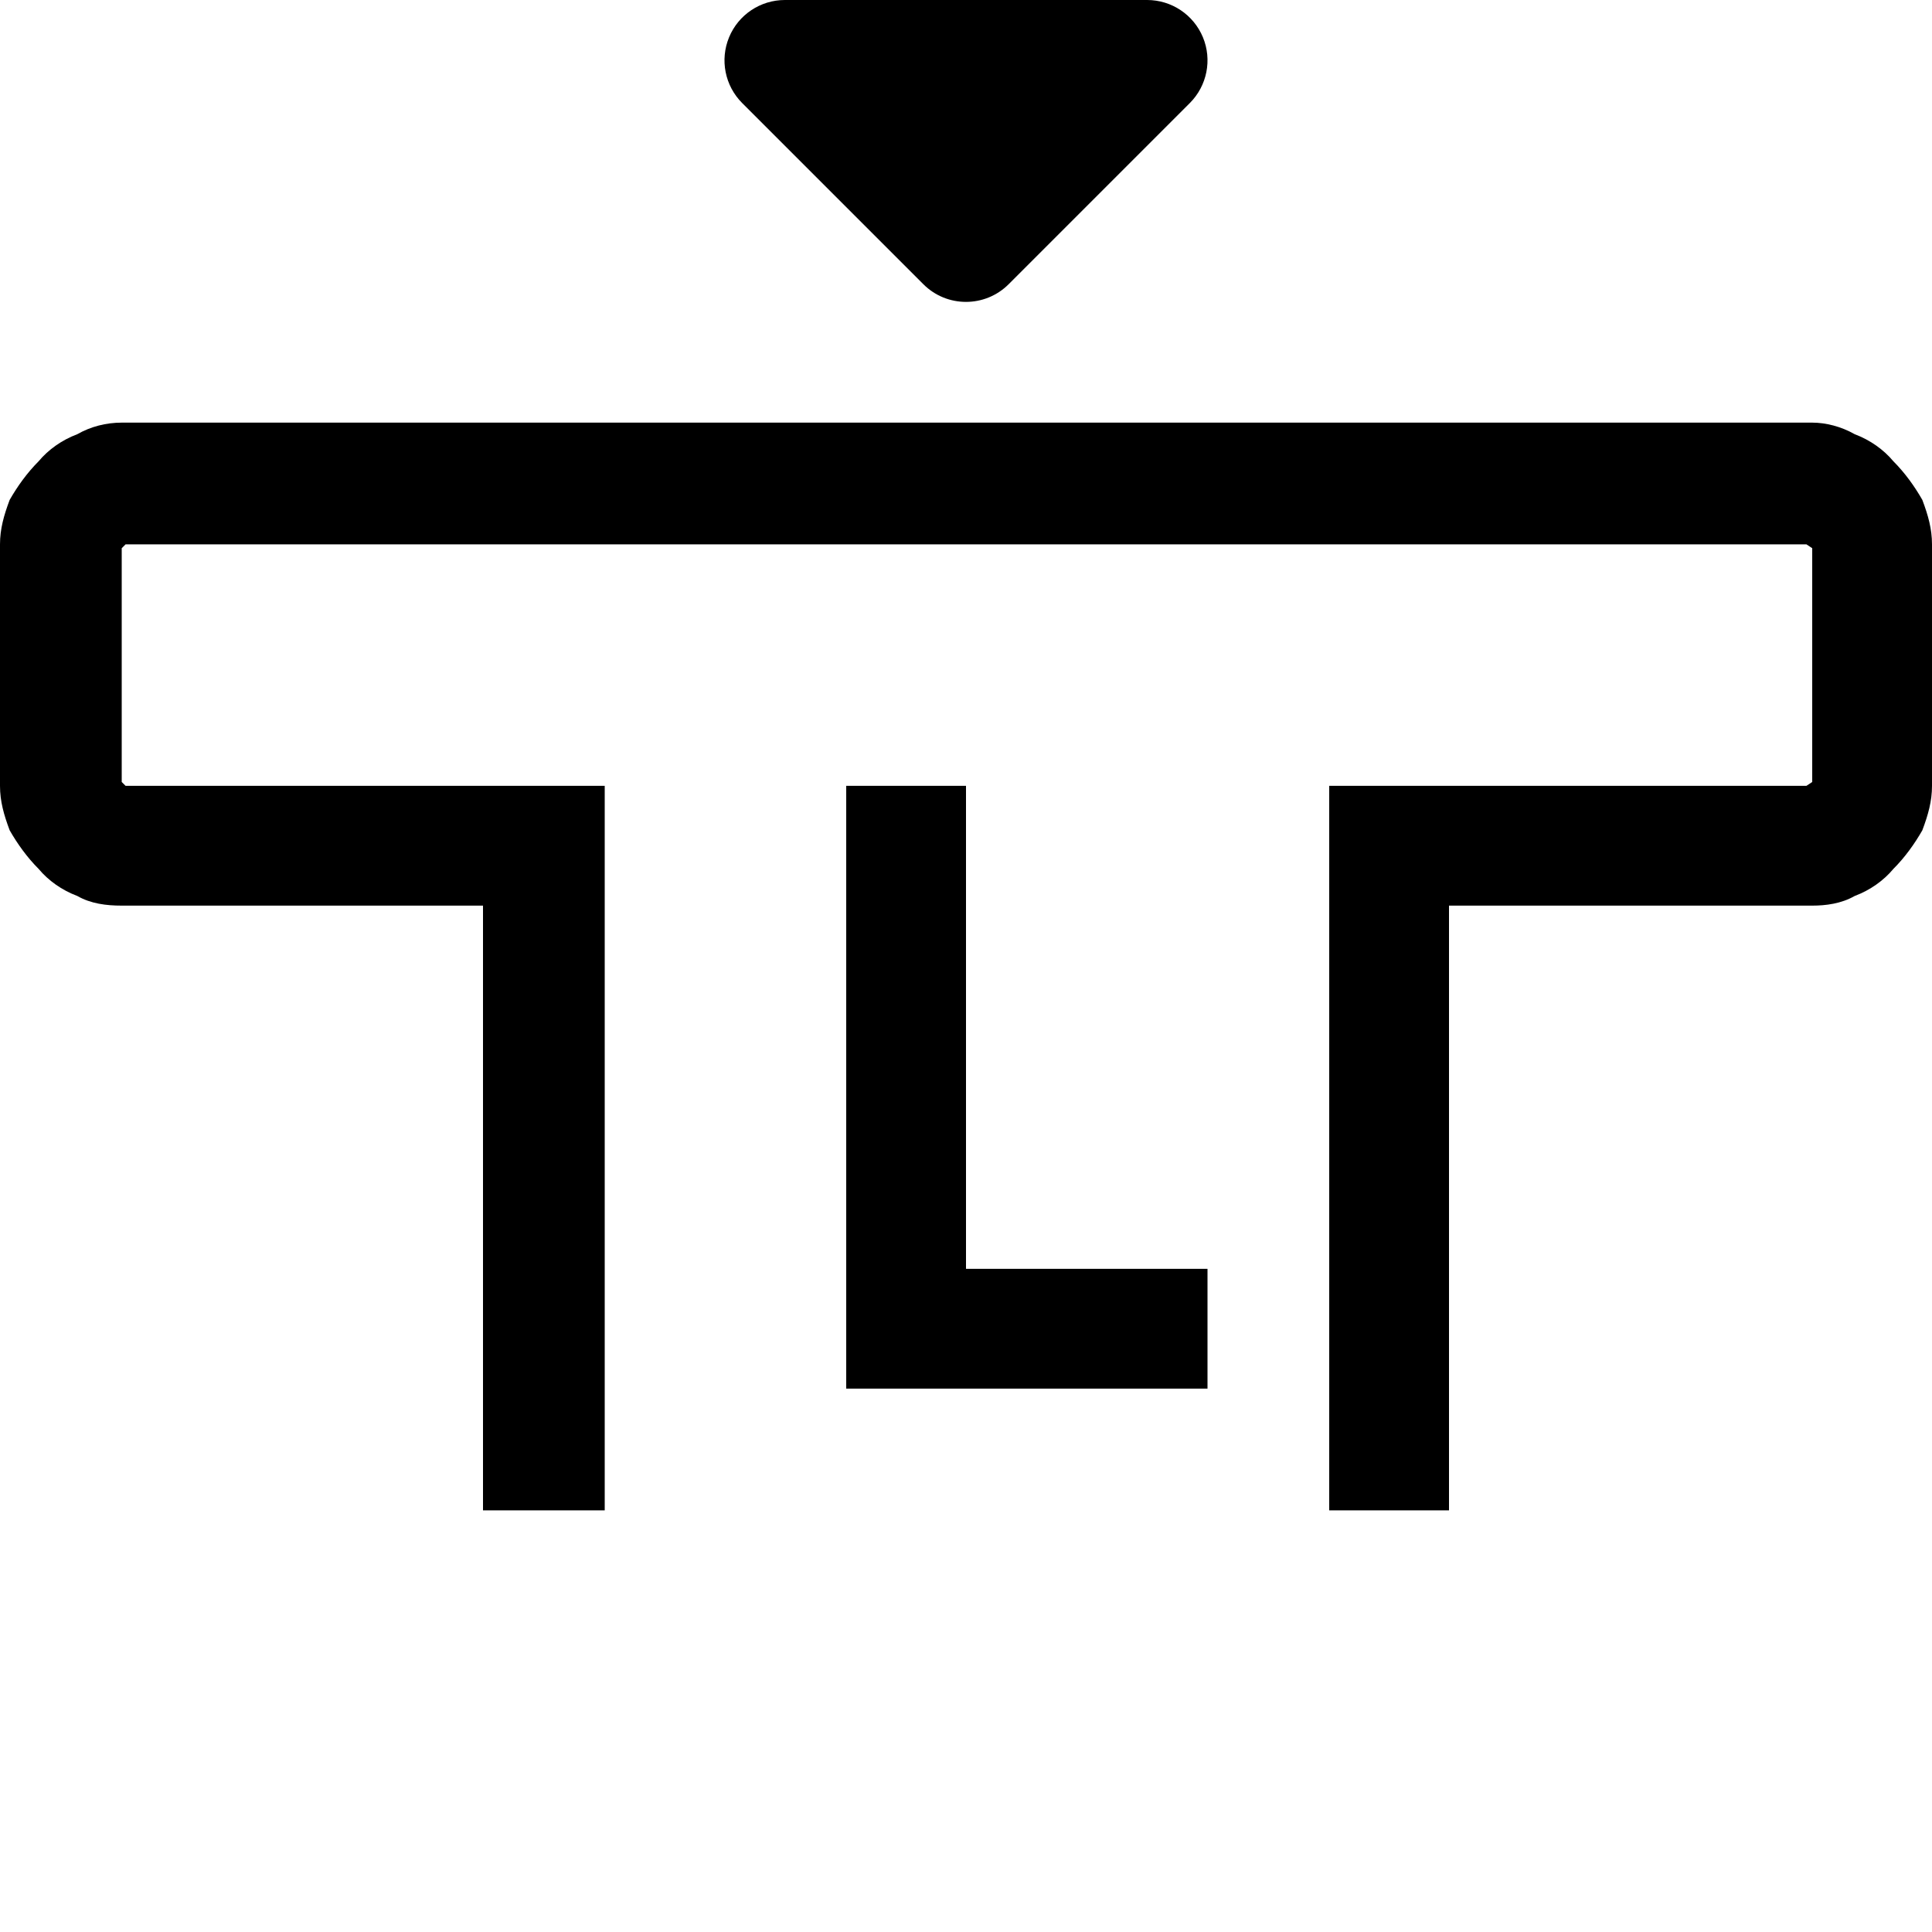
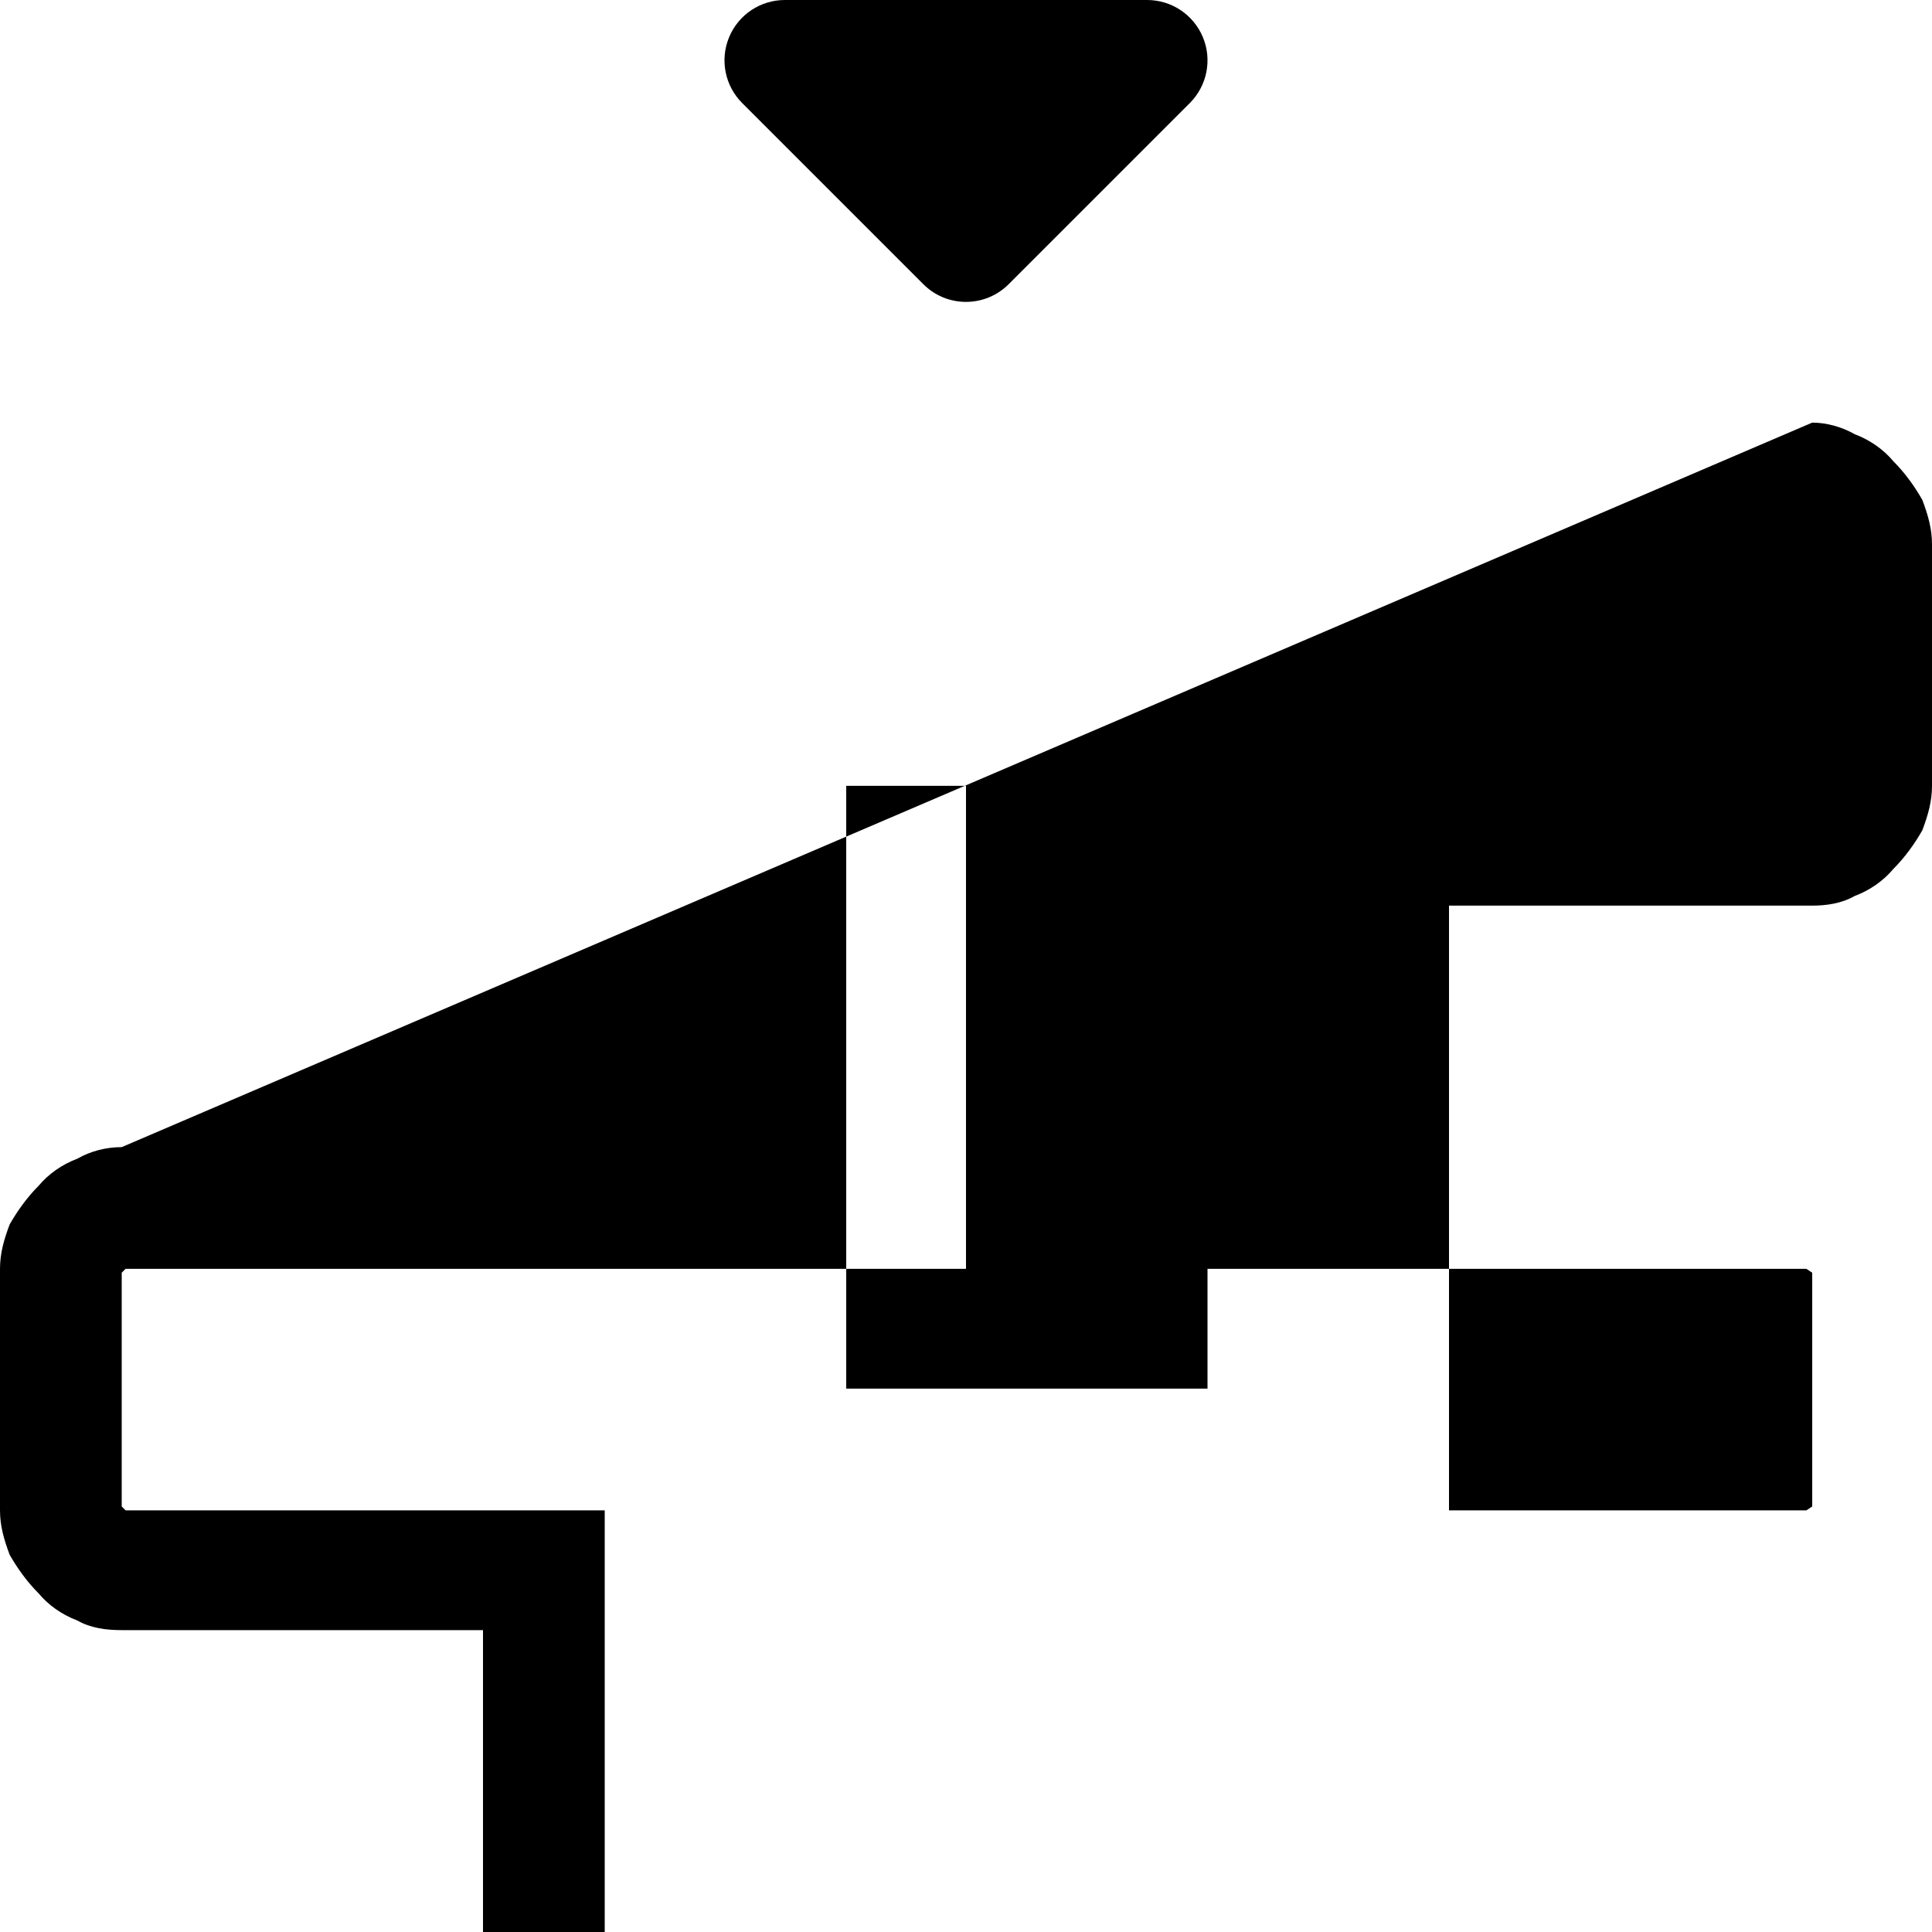
<svg xmlns="http://www.w3.org/2000/svg" fill="none" height="32" viewBox="0 0 32 32" width="32">
-   <path clip-rule="evenodd" d="m12.293 1.707c-.286-.286-.372-.716-.217-1.09.155-.374.519-.617.924-.617h6c.405 0 .769.244.924.617s.069.804-.217 1.09l-3 3c-.391.391-1.024.391-1.414 0zm3.707 19.309h4v1.984h-5.984v-9.984h1.984zm14.016-14.016c.224 0 .48.064.704.192.256.096.48.256.64.448.192.192.352.416.48.64.096.256.16.48.16.736v4c0 .256-.064.48-.16.736-.128.224-.288.448-.48.64-.16.192-.384.352-.64.448-.224.128-.48.16-.704.16h-6.016v10.016h-1.984v-12h7.904l.096-.064v-3.872l-.096-.064h-27.84l-.064.064v3.872l.064.064h7.936v12h-2.016v-10.016h-5.984c-.256 0-.512-.032-.736-.16-.256-.096-.48-.256-.64-.448-.192-.192-.352-.416-.48-.64-.096-.256-.16-.48-.16-.736v-4c0-.256.064-.48.16-.736.128-.224.288-.448.48-.64.16-.192.384-.352.64-.448.224-.128.48-.192.736-.192z" fill="#000" fill-rule="evenodd" />
+   <path clip-rule="evenodd" d="m12.293 1.707c-.286-.286-.372-.716-.217-1.09.155-.374.519-.617.924-.617h6c.405 0 .769.244.924.617s.069.804-.217 1.09l-3 3c-.391.391-1.024.391-1.414 0zm3.707 19.309h4v1.984h-5.984v-9.984h1.984zm14.016-14.016c.224 0 .48.064.704.192.256.096.48.256.64.448.192.192.352.416.48.64.096.256.16.48.16.736v4c0 .256-.064.48-.16.736-.128.224-.288.448-.48.64-.16.192-.384.352-.64.448-.224.128-.48.16-.704.16h-6.016v10.016h-1.984h7.904l.096-.064v-3.872l-.096-.064h-27.84l-.064.064v3.872l.064.064h7.936v12h-2.016v-10.016h-5.984c-.256 0-.512-.032-.736-.16-.256-.096-.48-.256-.64-.448-.192-.192-.352-.416-.48-.64-.096-.256-.16-.48-.16-.736v-4c0-.256.064-.48.16-.736.128-.224.288-.448.48-.64.16-.192.384-.352.64-.448.224-.128.48-.192.736-.192z" fill="#000" fill-rule="evenodd" />
</svg>